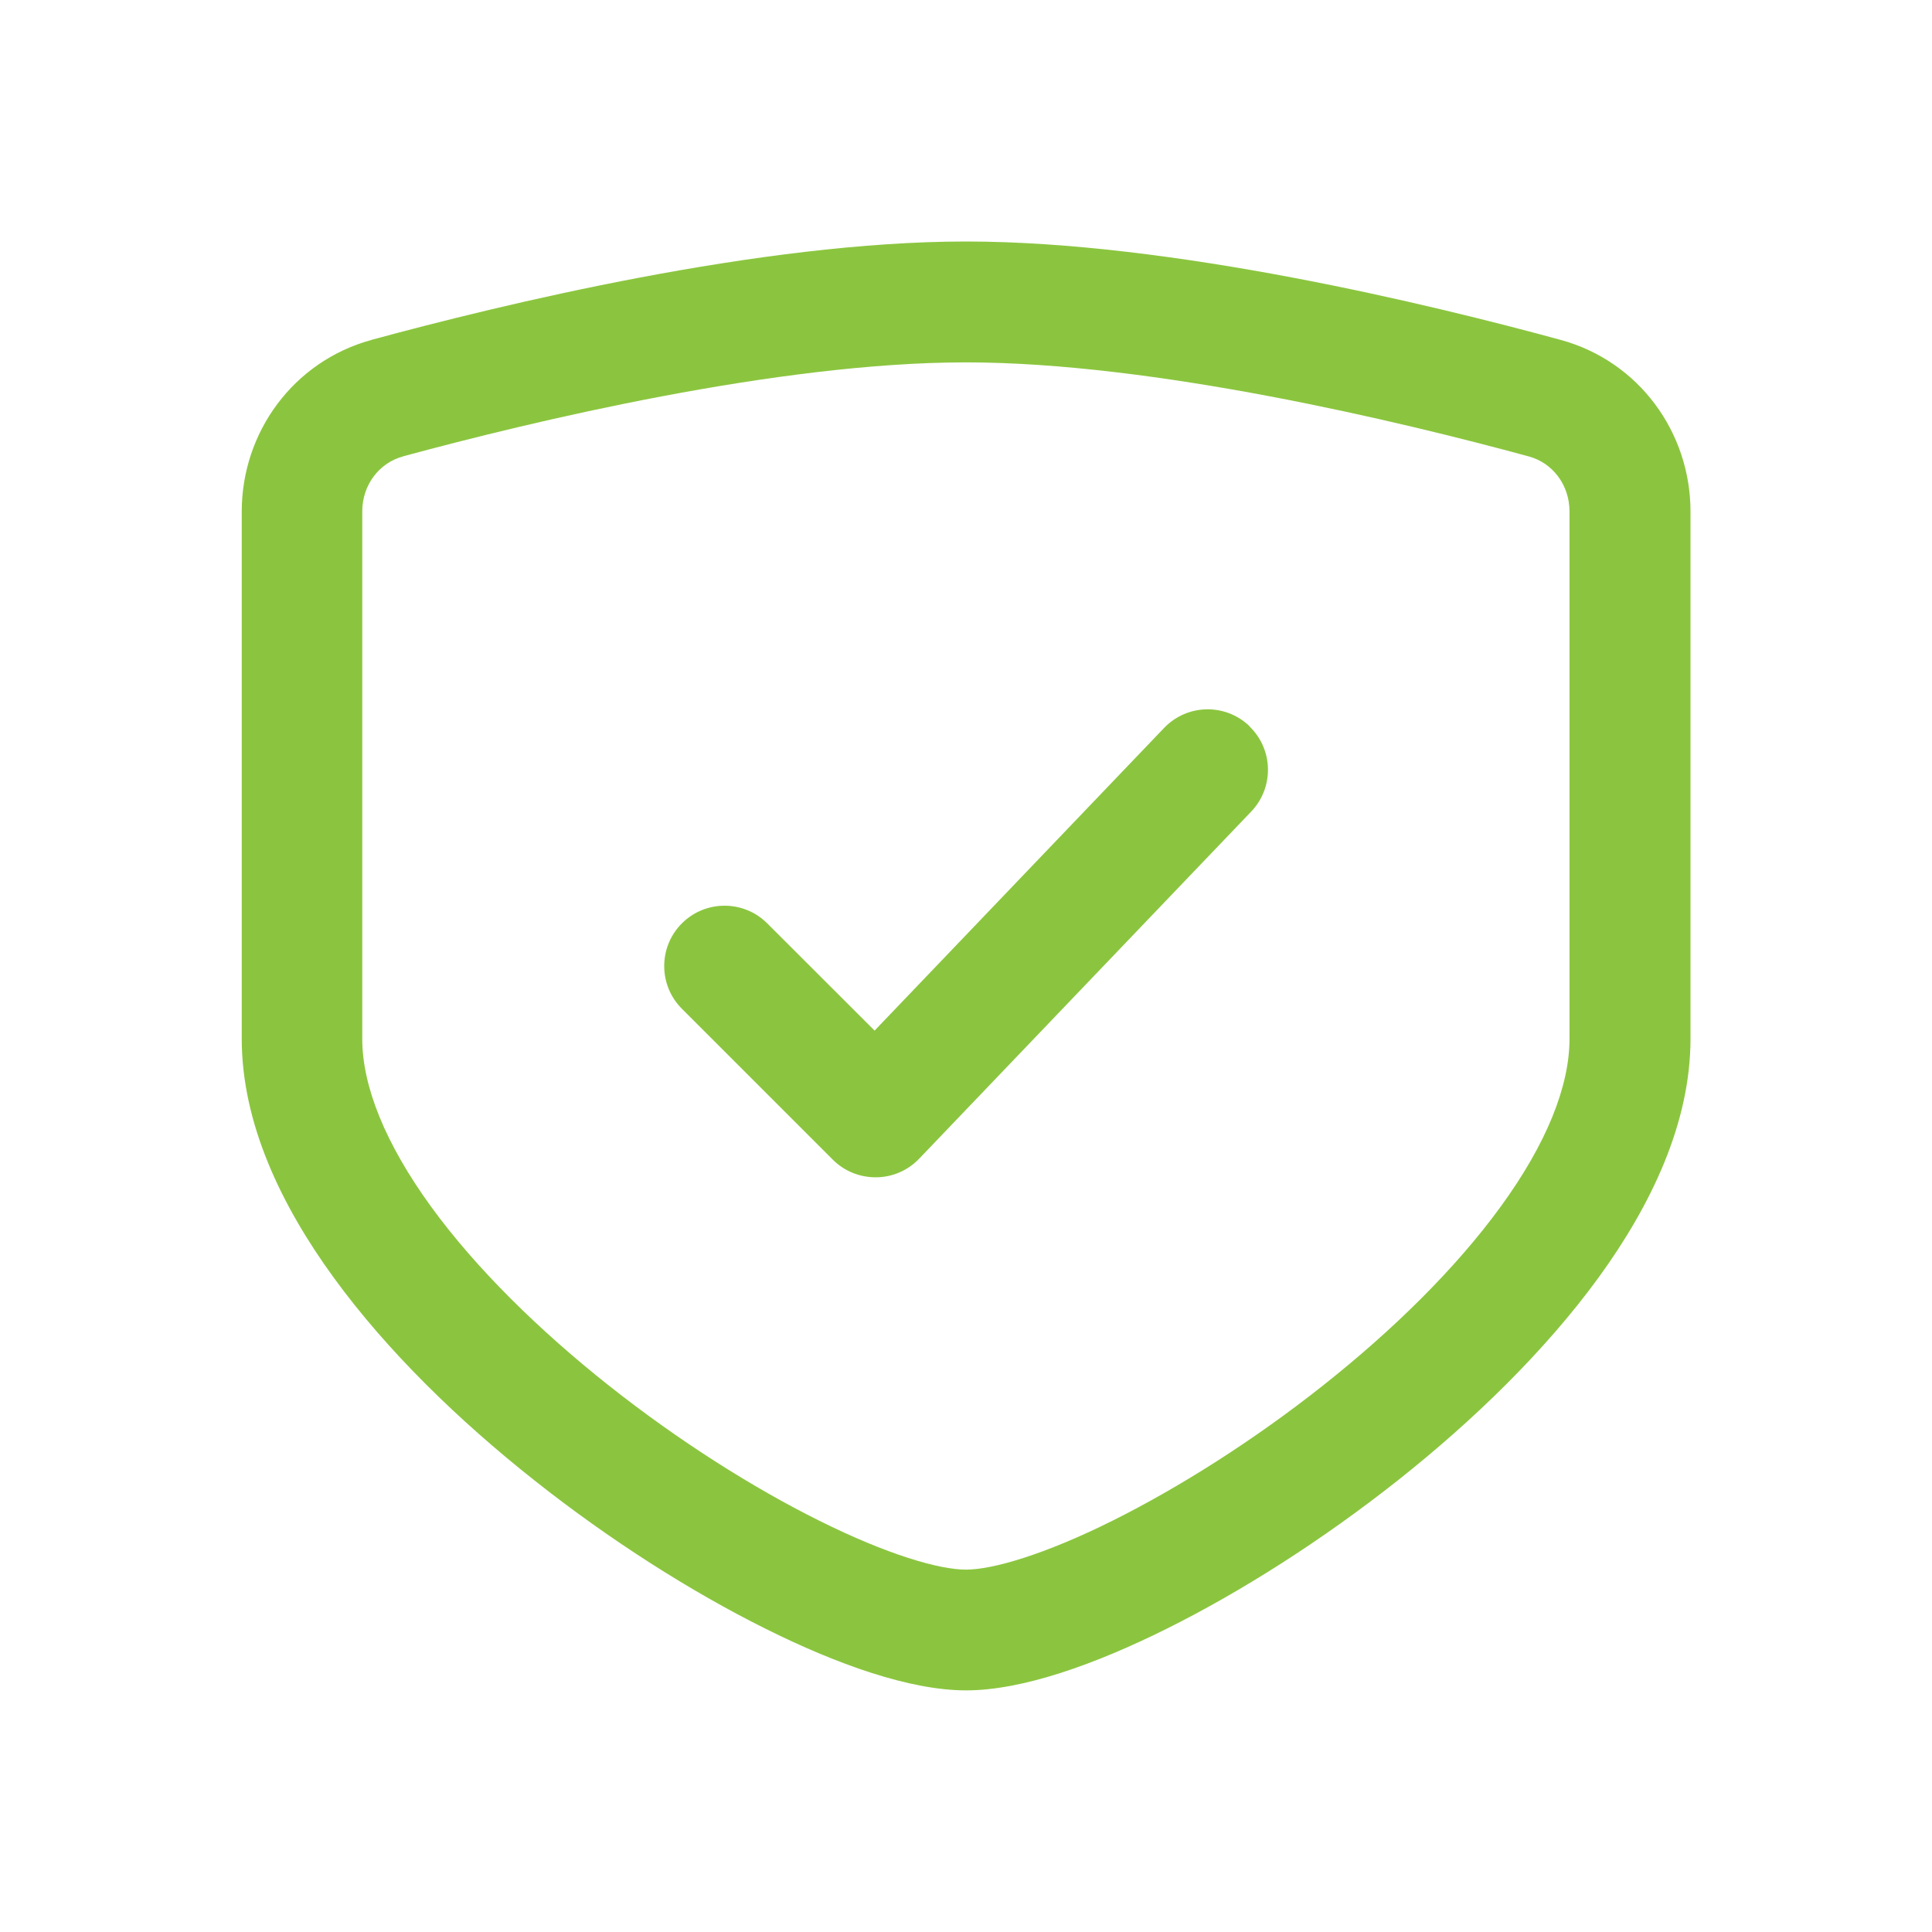
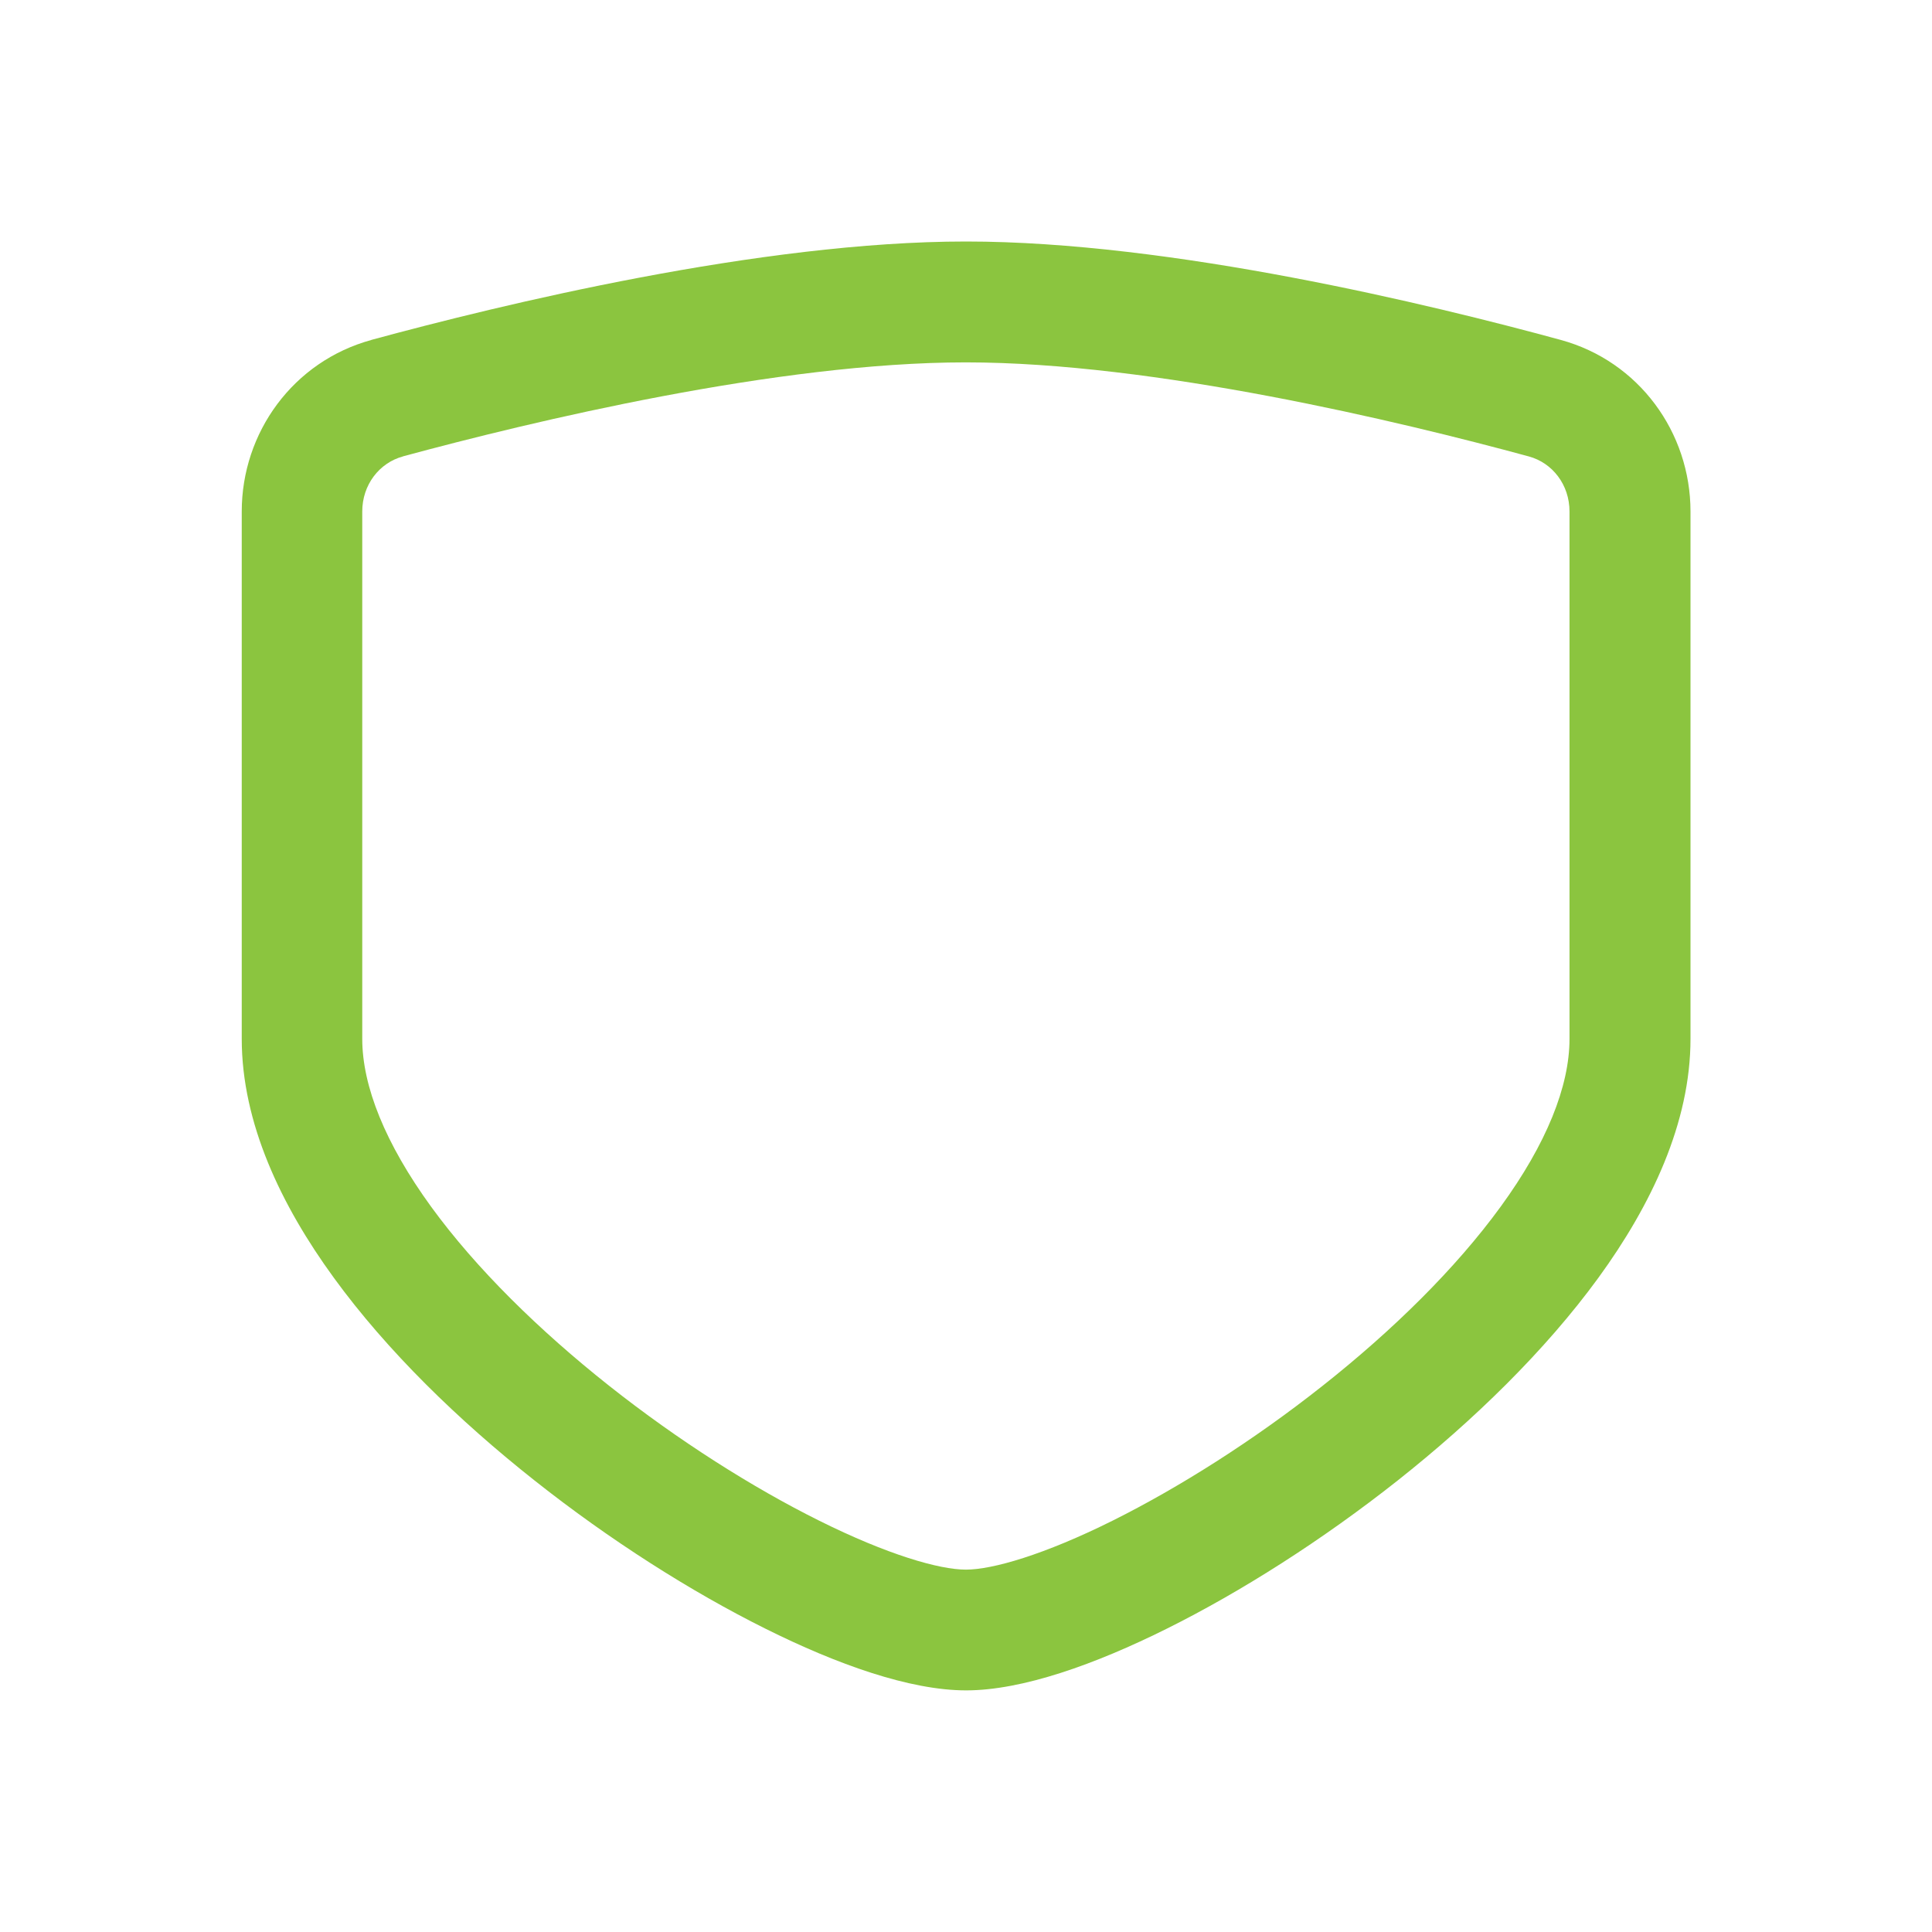
<svg xmlns="http://www.w3.org/2000/svg" fill="none" height="300" viewBox="0 0 16 16" width="300" version="1.1">
  <g width="100%" height="100%" transform="matrix(1,0,0,1,0,0)">
    <g clip-rule="evenodd" fill="#000" fill-rule="evenodd">
      <path d="m3.075 2.815c1.075-.292 3.223-.815 4.925-.815s3.851.522 4.925.815c.649.177 1.075.767 1.075 1.421v4.367c0 .696-.325 1.377-.762 1.978-.443.608-1.037 1.184-1.662 1.679-.627.496-1.3.923-1.913 1.228-.592.295-1.196.511-1.662.511s-1.071-.216-1.662-.511c-.613-.305-1.287-.732-1.913-1.228-.626-.495-1.22-1.071-1.662-1.679-.437-.6-.762-1.282-.762-1.978v-4.367c0-.654.426-1.244 1.075-1.421zm.262.965c-.196.053-.337.235-.337.456v4.367c0 .393.191.868.57 1.39.374.514.897 1.026 1.474 1.483.576.456 1.192.845 1.739 1.117.568.283.996.406 1.216.406s.648-.123 1.216-.406c.547-.273 1.163-.661 1.739-1.117.578-.457 1.1-.969 1.474-1.483.38-.522.57-.997.57-1.39v-4.367c0-.221-.141-.403-.337-.456-1.073-.292-3.108-.779-4.663-.779-1.555 0-3.589.488-4.663.779z" fill="#8bc53f" fill-opacity="1" data-original-color="#000000ff" stroke="none" stroke-opacity="1" />
-       <path d="m10.346 6.014c.2.191.207.507.016.707l-2.75 2.875c-.093.097-.221.153-.356.154-.135.001-.264-.051-.359-.146l-1.25-1.25c-.195-.195-.195-.512 0-.707.195-.195.512-.195.707 0l.889.888 2.397-2.506c.191-.2.507-.207.707-.016z" fill="#8bc53f" fill-opacity="1" data-original-color="#000000ff" stroke="none" stroke-opacity="1" />
    </g>
  </g>
</svg>